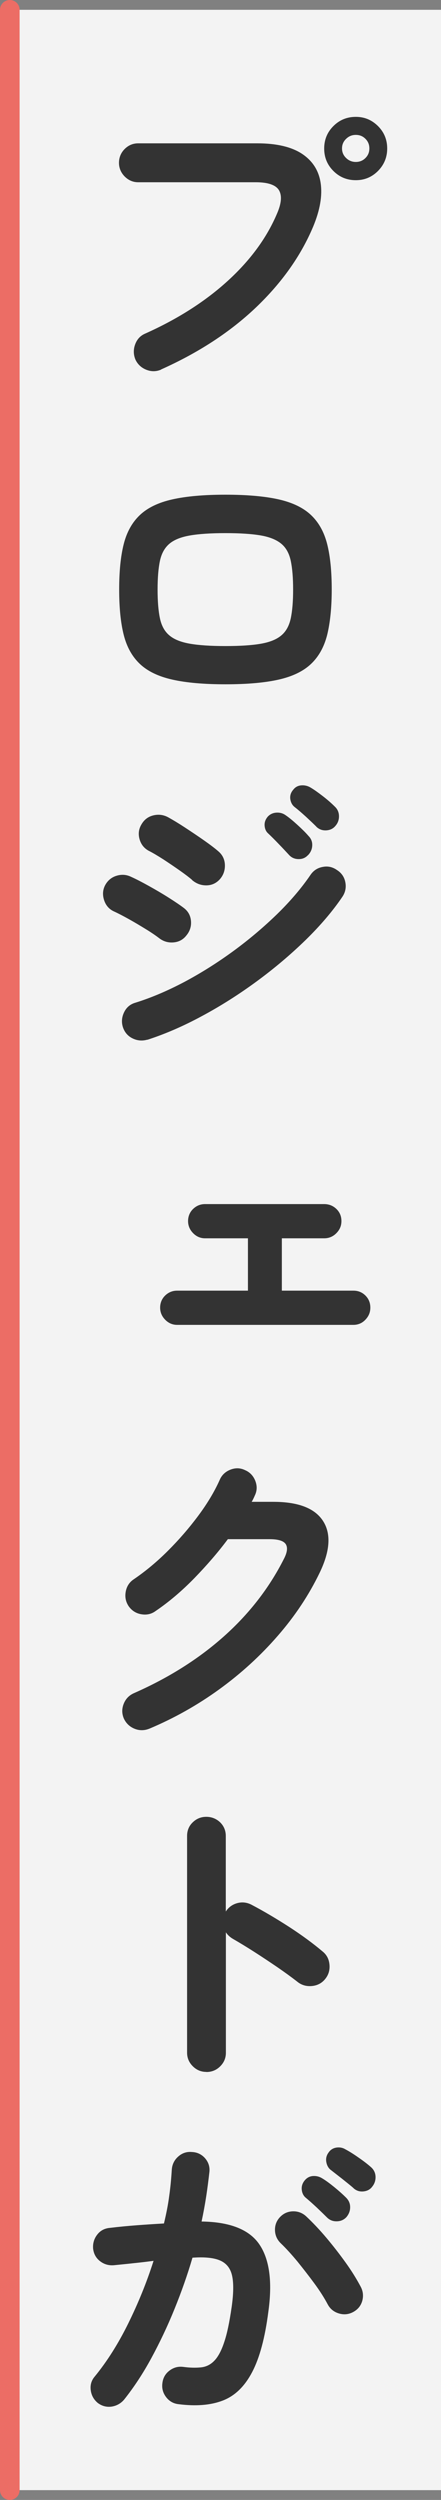
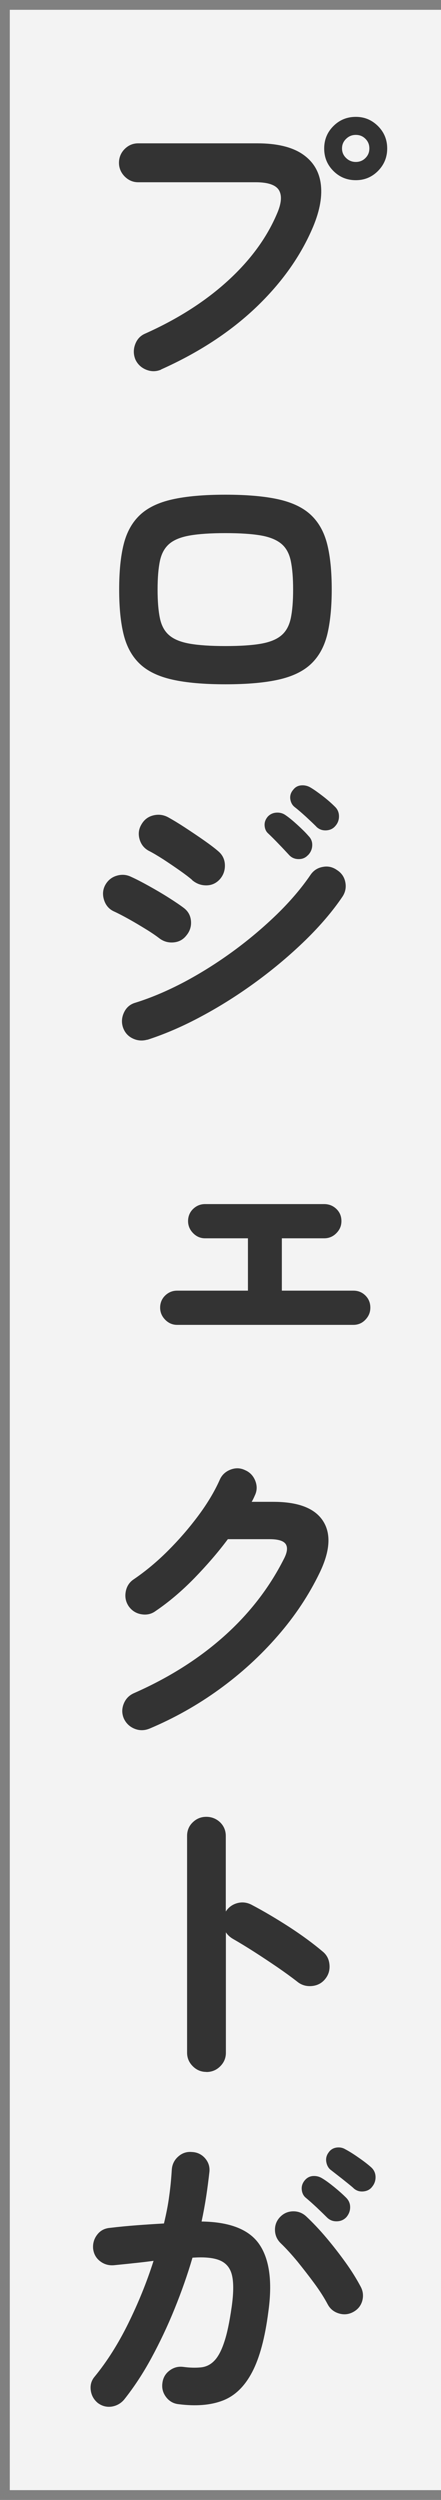
<svg xmlns="http://www.w3.org/2000/svg" id="_レイヤー_2" data-name="レイヤー 2" viewBox="0 0 45 255">
  <rect x="0" y="0" width="45" height="255" fill="#808080" stroke="none" />
  <g id="_1_title" data-name="1_title">
    <g>
      <rect x="1" y="1" width="44" height="253" style="fill: #fff; opacity: .9;" />
      <path d="M16.44,37.7c-.49.21-.99.22-1.5.02-.51-.2-.89-.55-1.12-1.04-.21-.51-.22-1.03-.03-1.55.19-.52.53-.89,1.02-1.1,3.33-1.49,6.14-3.29,8.43-5.38,2.29-2.09,3.96-4.36,5.01-6.82.47-1.07.54-1.87.22-2.42-.32-.54-1.11-.82-2.37-.82h-12c-.53,0-.99-.2-1.38-.59-.38-.39-.58-.86-.58-1.39s.19-1.02.58-1.41c.38-.38.84-.58,1.38-.58h12.16c1.96,0,3.48.36,4.56,1.07,1.08.72,1.71,1.71,1.9,2.98.19,1.27-.06,2.76-.77,4.46-1.26,2.99-3.21,5.73-5.84,8.24-2.64,2.51-5.86,4.61-9.68,6.32ZM36.31,18.38c-.9,0-1.66-.31-2.29-.94-.63-.63-.94-1.39-.94-2.29s.31-1.66.94-2.29c.63-.63,1.39-.94,2.29-.94s1.63.32,2.26.94c.63.63.94,1.39.94,2.29s-.32,1.66-.94,2.29c-.63.63-1.38.94-2.26.94ZM36.31,16.52c.38,0,.71-.13.98-.4.27-.27.4-.59.4-.98s-.13-.71-.4-.98c-.27-.27-.59-.4-.98-.4s-.71.13-.99.4c-.28.27-.42.59-.42.98s.14.71.42.98c.28.27.61.4.99.4Z" style="fill: #333;" />
      <path d="M23,69.8c-2.2,0-4.01-.16-5.42-.48-1.42-.32-2.52-.85-3.31-1.6-.79-.75-1.34-1.74-1.65-2.98-.31-1.24-.46-2.77-.46-4.61s.15-3.37.46-4.61c.31-1.24.86-2.23,1.65-2.98.79-.75,1.89-1.28,3.31-1.6,1.42-.32,3.23-.48,5.42-.48s4.03.16,5.44.48c1.41.32,2.51.85,3.3,1.6.79.75,1.34,1.74,1.65,2.98.31,1.24.46,2.77.46,4.61s-.16,3.37-.46,4.61c-.31,1.24-.86,2.23-1.65,2.98-.79.75-1.89,1.28-3.3,1.6-1.41.32-3.22.48-5.44.48ZM23,65.9c1.51,0,2.73-.08,3.63-.24.91-.16,1.6-.44,2.08-.85.48-.4.8-.99.96-1.74.16-.76.24-1.73.24-2.93s-.08-2.17-.24-2.93c-.16-.76-.48-1.34-.96-1.74-.48-.4-1.17-.69-2.08-.85s-2.12-.24-3.63-.24-2.7.08-3.62.24c-.92.16-1.62.44-2.1.85-.48.41-.8.99-.96,1.74-.16.76-.24,1.73-.24,2.93s.08,2.17.24,2.93c.16.76.48,1.34.96,1.74.48.41,1.18.69,2.1.85.92.16,2.12.24,3.62.24Z" style="fill: #333;" />
      <path d="M16.22,95.68c-.3-.23-.73-.53-1.3-.88-.57-.35-1.15-.7-1.76-1.04-.61-.34-1.13-.61-1.55-.8-.49-.23-.82-.62-.99-1.15-.17-.53-.14-1.03.1-1.5.26-.49.65-.82,1.17-.98.52-.16,1.02-.12,1.49.11.51.23,1.11.54,1.81.93s1.37.78,2.03,1.2c.66.42,1.18.77,1.57,1.07.43.34.66.78.7,1.33.04.54-.12,1.03-.48,1.46-.34.43-.78.66-1.33.7-.54.04-1.03-.11-1.46-.45ZM15.03,106.05c-.53.15-1.04.1-1.52-.14-.48-.24-.81-.63-.98-1.17-.15-.51-.1-1.01.14-1.5.24-.49.62-.81,1.14-.96,1.64-.51,3.32-1.23,5.04-2.14,1.72-.92,3.38-1.97,4.99-3.15,1.61-1.18,3.09-2.44,4.45-3.76,1.35-1.32,2.48-2.65,3.38-3.97.3-.45.71-.73,1.25-.83.53-.11,1.02,0,1.47.32.47.3.75.72.85,1.25.1.53,0,1.02-.3,1.47-.98,1.45-2.23,2.92-3.74,4.4-1.52,1.48-3.18,2.89-4.99,4.22-1.81,1.33-3.68,2.52-5.6,3.55-1.92,1.04-3.78,1.84-5.57,2.42ZM19.61,89.76c-.3-.26-.72-.58-1.26-.96-.54-.38-1.1-.76-1.68-1.14-.58-.37-1.08-.67-1.5-.88-.47-.26-.78-.65-.93-1.18-.15-.53-.09-1.03.19-1.5.28-.49.68-.8,1.22-.93.53-.13,1.03-.06,1.5.19.47.26,1.04.6,1.71,1.04.67.44,1.33.88,1.97,1.33.64.45,1.14.83,1.5,1.15.4.36.61.82.62,1.38.01.55-.17,1.04-.53,1.44-.38.41-.84.61-1.38.61s-1.01-.18-1.44-.54ZM31.42,87.23c-.26.28-.58.41-.98.4-.4-.01-.72-.16-.98-.46-.28-.3-.61-.66-1.01-1.07-.4-.42-.76-.78-1.1-1.1-.21-.19-.33-.46-.35-.8-.02-.34.1-.65.35-.93.23-.23.52-.36.86-.38.34-.02.65.06.93.26.34.23.74.56,1.2.98.46.42.84.79,1.14,1.14.28.28.4.61.38.99-.02.38-.17.71-.45.99ZM32.28,84.32c-.28-.28-.63-.61-1.06-1.01-.43-.39-.82-.73-1.18-1.01-.23-.19-.37-.46-.42-.8-.04-.34.05-.65.29-.93.21-.28.48-.43.82-.46.33-.03.65.04.94.21.36.21.78.51,1.26.88.48.37.89.73,1.23,1.07.28.26.42.58.43.96.01.38-.11.73-.37,1.02-.23.28-.55.43-.94.45-.4.02-.73-.11-1.01-.38Z" style="fill: #333;" />
      <path d="M18.07,135.14c-.47,0-.88-.18-1.22-.53-.34-.35-.51-.76-.51-1.23s.17-.9.51-1.23c.34-.33.75-.5,1.22-.5h7.23v-5.34h-4.38c-.47,0-.88-.18-1.22-.53-.34-.35-.51-.76-.51-1.23s.17-.9.51-1.23c.34-.33.75-.5,1.22-.5h12.16c.49,0,.91.17,1.25.5.34.33.51.74.51,1.23s-.17.88-.51,1.23c-.34.35-.76.53-1.25.53h-4.32v5.34h7.3c.49,0,.9.17,1.23.5.33.33.5.74.5,1.23s-.17.88-.5,1.23c-.33.35-.74.53-1.23.53h-17.98Z" style="fill: #333;" />
      <path d="M15.26,176.32c-.51.21-1.02.22-1.52.02-.5-.2-.87-.55-1.1-1.04-.21-.49-.22-.99-.02-1.5.2-.51.55-.87,1.04-1.09,3.54-1.56,6.6-3.49,9.18-5.79,2.58-2.3,4.62-4.93,6.11-7.87.36-.68.43-1.19.21-1.54-.22-.34-.77-.51-1.65-.51h-4.26c-1.02,1.37-2.17,2.69-3.42,3.98-1.26,1.29-2.57,2.41-3.94,3.34-.43.32-.91.43-1.46.34s-.98-.37-1.3-.82c-.3-.45-.4-.94-.3-1.49.1-.54.37-.96.82-1.26,1.19-.81,2.36-1.78,3.49-2.91,1.13-1.13,2.16-2.32,3.09-3.57.93-1.25,1.66-2.47,2.19-3.66.21-.49.58-.84,1.09-1.04.51-.2,1.01-.19,1.5.05.49.21.84.58,1.04,1.09.2.51.19,1.01-.05,1.5-.09.21-.19.43-.32.64h2.21c2.54,0,4.23.65,5.07,1.95.84,1.3.73,3.06-.34,5.28-1.09,2.26-2.51,4.41-4.27,6.43-1.76,2.03-3.75,3.85-5.97,5.46-2.22,1.61-4.6,2.95-7.14,4.02Z" style="fill: #333;" />
      <path d="M21.05,211.34c-.53,0-.99-.19-1.38-.58-.38-.38-.58-.84-.58-1.38v-22.11c0-.55.19-1.02.58-1.39.38-.37.84-.56,1.38-.56s1.02.19,1.41.56c.38.37.58.84.58,1.39v7.71c.28-.43.66-.71,1.15-.85.49-.14.97-.09,1.44.14,1.26.66,2.54,1.42,3.86,2.27,1.31.85,2.45,1.69,3.41,2.5.43.34.67.79.72,1.36.05.57-.1,1.06-.46,1.49-.34.41-.79.64-1.34.69-.55.05-1.05-.09-1.47-.43-.6-.47-1.29-.97-2.06-1.5-.78-.53-1.56-1.05-2.34-1.55-.78-.5-1.49-.93-2.13-1.3-.34-.19-.6-.43-.77-.7v12.29c0,.53-.19.99-.58,1.38-.38.38-.85.58-1.41.58Z" style="fill: #333;" />
      <path d="M18.2,245.23c-.51-.06-.93-.3-1.25-.72-.32-.42-.45-.89-.38-1.42.06-.53.3-.96.72-1.28s.89-.45,1.42-.38c.66.09,1.25.1,1.78.05.52-.05.98-.27,1.36-.66.38-.38.73-1.01,1.02-1.89.3-.87.55-2.08.77-3.62.19-1.34.21-2.39.05-3.15-.16-.76-.56-1.28-1.2-1.57-.64-.29-1.59-.39-2.85-.3-.51,1.75-1.13,3.5-1.84,5.25-.71,1.75-1.5,3.41-2.35,4.98-.85,1.57-1.78,2.98-2.78,4.24-.34.4-.77.64-1.28.72-.51.07-.98-.05-1.41-.37-.41-.34-.65-.77-.72-1.3-.07-.52.06-.99.4-1.39,1.26-1.54,2.4-3.34,3.42-5.41,1.02-2.07,1.89-4.2,2.59-6.4-.66.09-1.34.17-2.03.24-.69.08-1.37.14-2.03.21-.53.04-1-.1-1.41-.42-.41-.32-.64-.75-.7-1.28-.04-.53.1-1.01.42-1.42.32-.42.75-.64,1.28-.69.92-.11,1.85-.2,2.78-.27.94-.07,1.86-.13,2.75-.18.23-.96.42-1.9.54-2.83.13-.93.21-1.82.26-2.67.04-.53.26-.98.66-1.33.39-.35.86-.51,1.39-.46.53.02.98.23,1.33.62.35.4.51.86.46,1.39-.09.79-.19,1.61-.32,2.46-.13.85-.29,1.73-.48,2.62,2.9.04,4.87.82,5.9,2.34,1.03,1.52,1.34,3.81.91,6.88-.34,2.65-.89,4.69-1.65,6.14-.76,1.45-1.75,2.42-2.99,2.9-1.24.48-2.75.6-4.54.37ZM36.06,235.82c-.47.26-.96.31-1.47.16-.51-.15-.9-.46-1.15-.93-.36-.68-.82-1.4-1.38-2.16-.56-.76-1.13-1.49-1.71-2.21-.59-.71-1.15-1.33-1.68-1.84-.38-.36-.59-.8-.61-1.33-.02-.52.15-.98.51-1.36.36-.38.81-.58,1.33-.59.52-.01.98.17,1.36.53.68.64,1.37,1.37,2.06,2.19.69.82,1.34,1.66,1.95,2.51.61.85,1.11,1.66,1.52,2.43.26.47.31.96.18,1.46-.14.5-.44.88-.91,1.14ZM33.37,226.19c-.28-.28-.62-.61-1.04-1.01-.42-.39-.81-.74-1.17-1.04-.21-.19-.34-.46-.37-.8-.03-.34.07-.65.3-.93.23-.28.52-.43.85-.45.33-.02.63.05.91.22.36.21.78.52,1.26.91.48.39.88.75,1.2,1.07.28.28.42.6.42.98s-.13.71-.38,1.01c-.26.28-.58.42-.98.43-.4.01-.73-.12-1.01-.4ZM36.06,223.18c-.3-.26-.68-.56-1.14-.93-.46-.36-.87-.68-1.23-.96-.21-.19-.35-.46-.4-.8-.05-.34.03-.65.24-.93.19-.28.45-.44.78-.5.33-.05.65,0,.94.18.36.19.8.46,1.31.82.51.35.94.68,1.28.98.3.26.46.58.48.96.02.38-.09.73-.32,1.02-.21.3-.52.47-.91.51-.4.04-.74-.07-1.04-.35Z" style="fill: #333;" />
    </g>
-     <line x1="1" y1="1" x2="1" y2="254" style="fill: none; stroke: #ec6d65; stroke-linecap: round; stroke-miterlimit: 10; stroke-width: 2px;" />
  </g>
</svg>